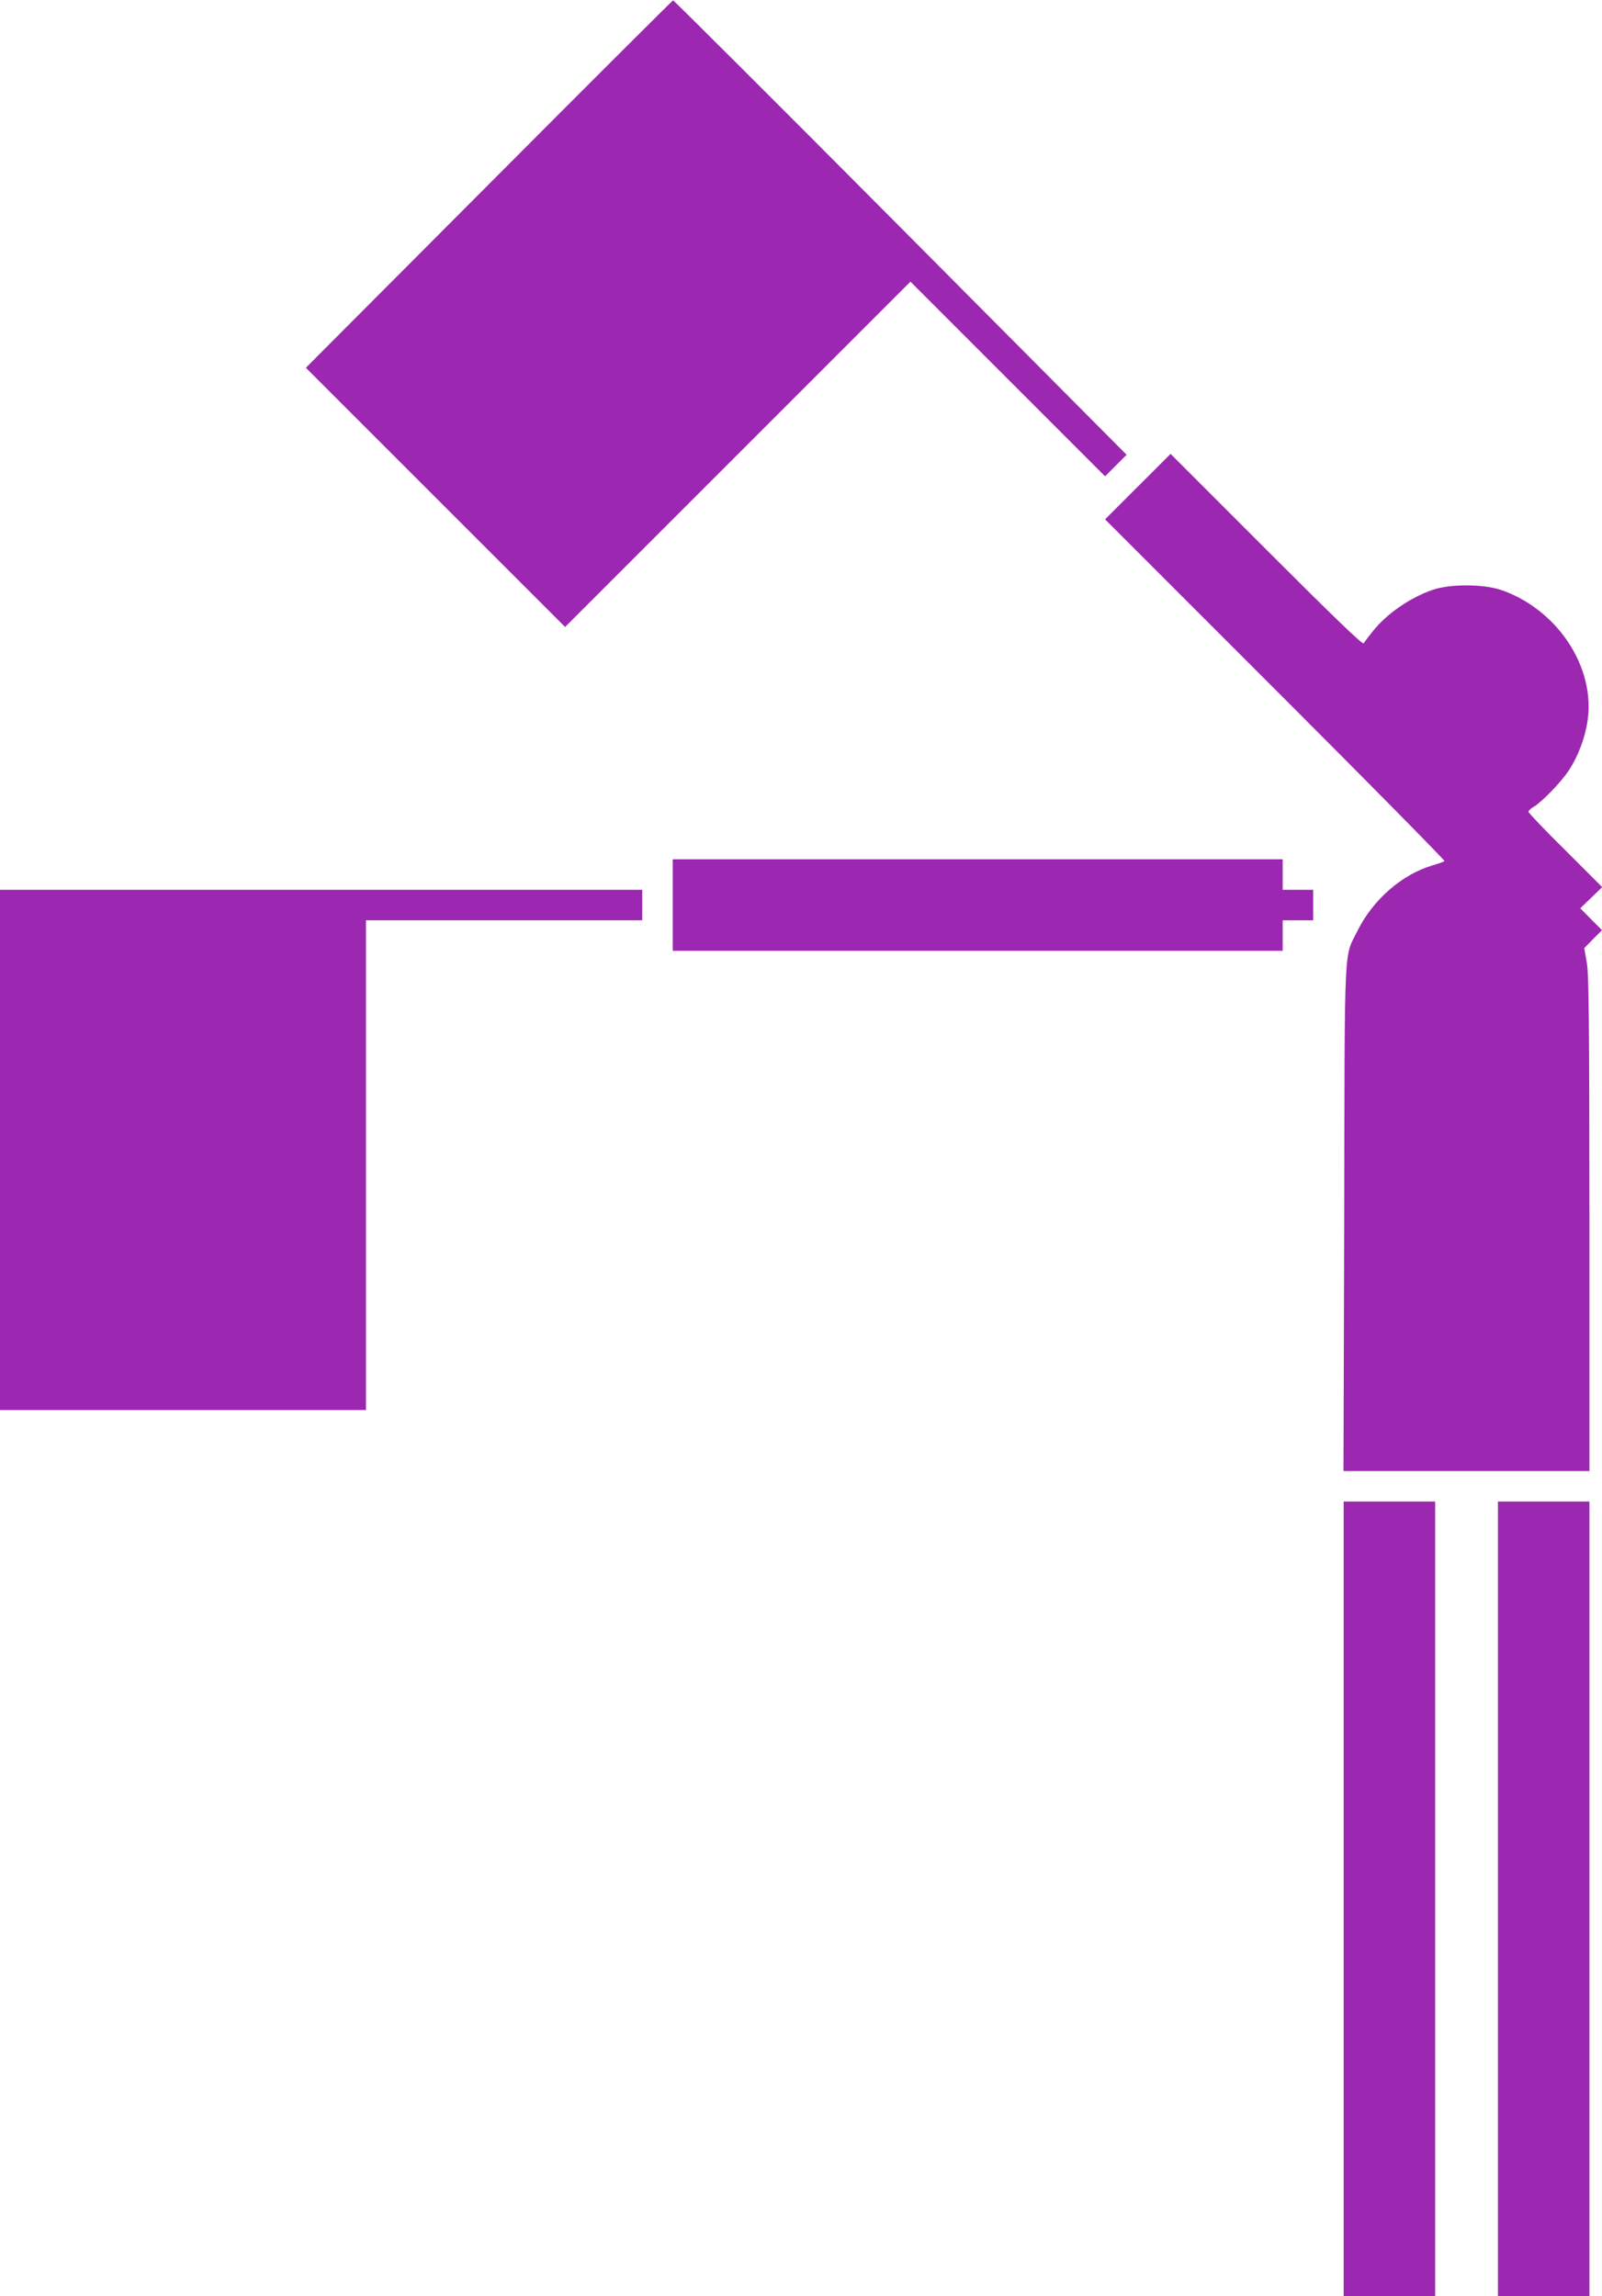
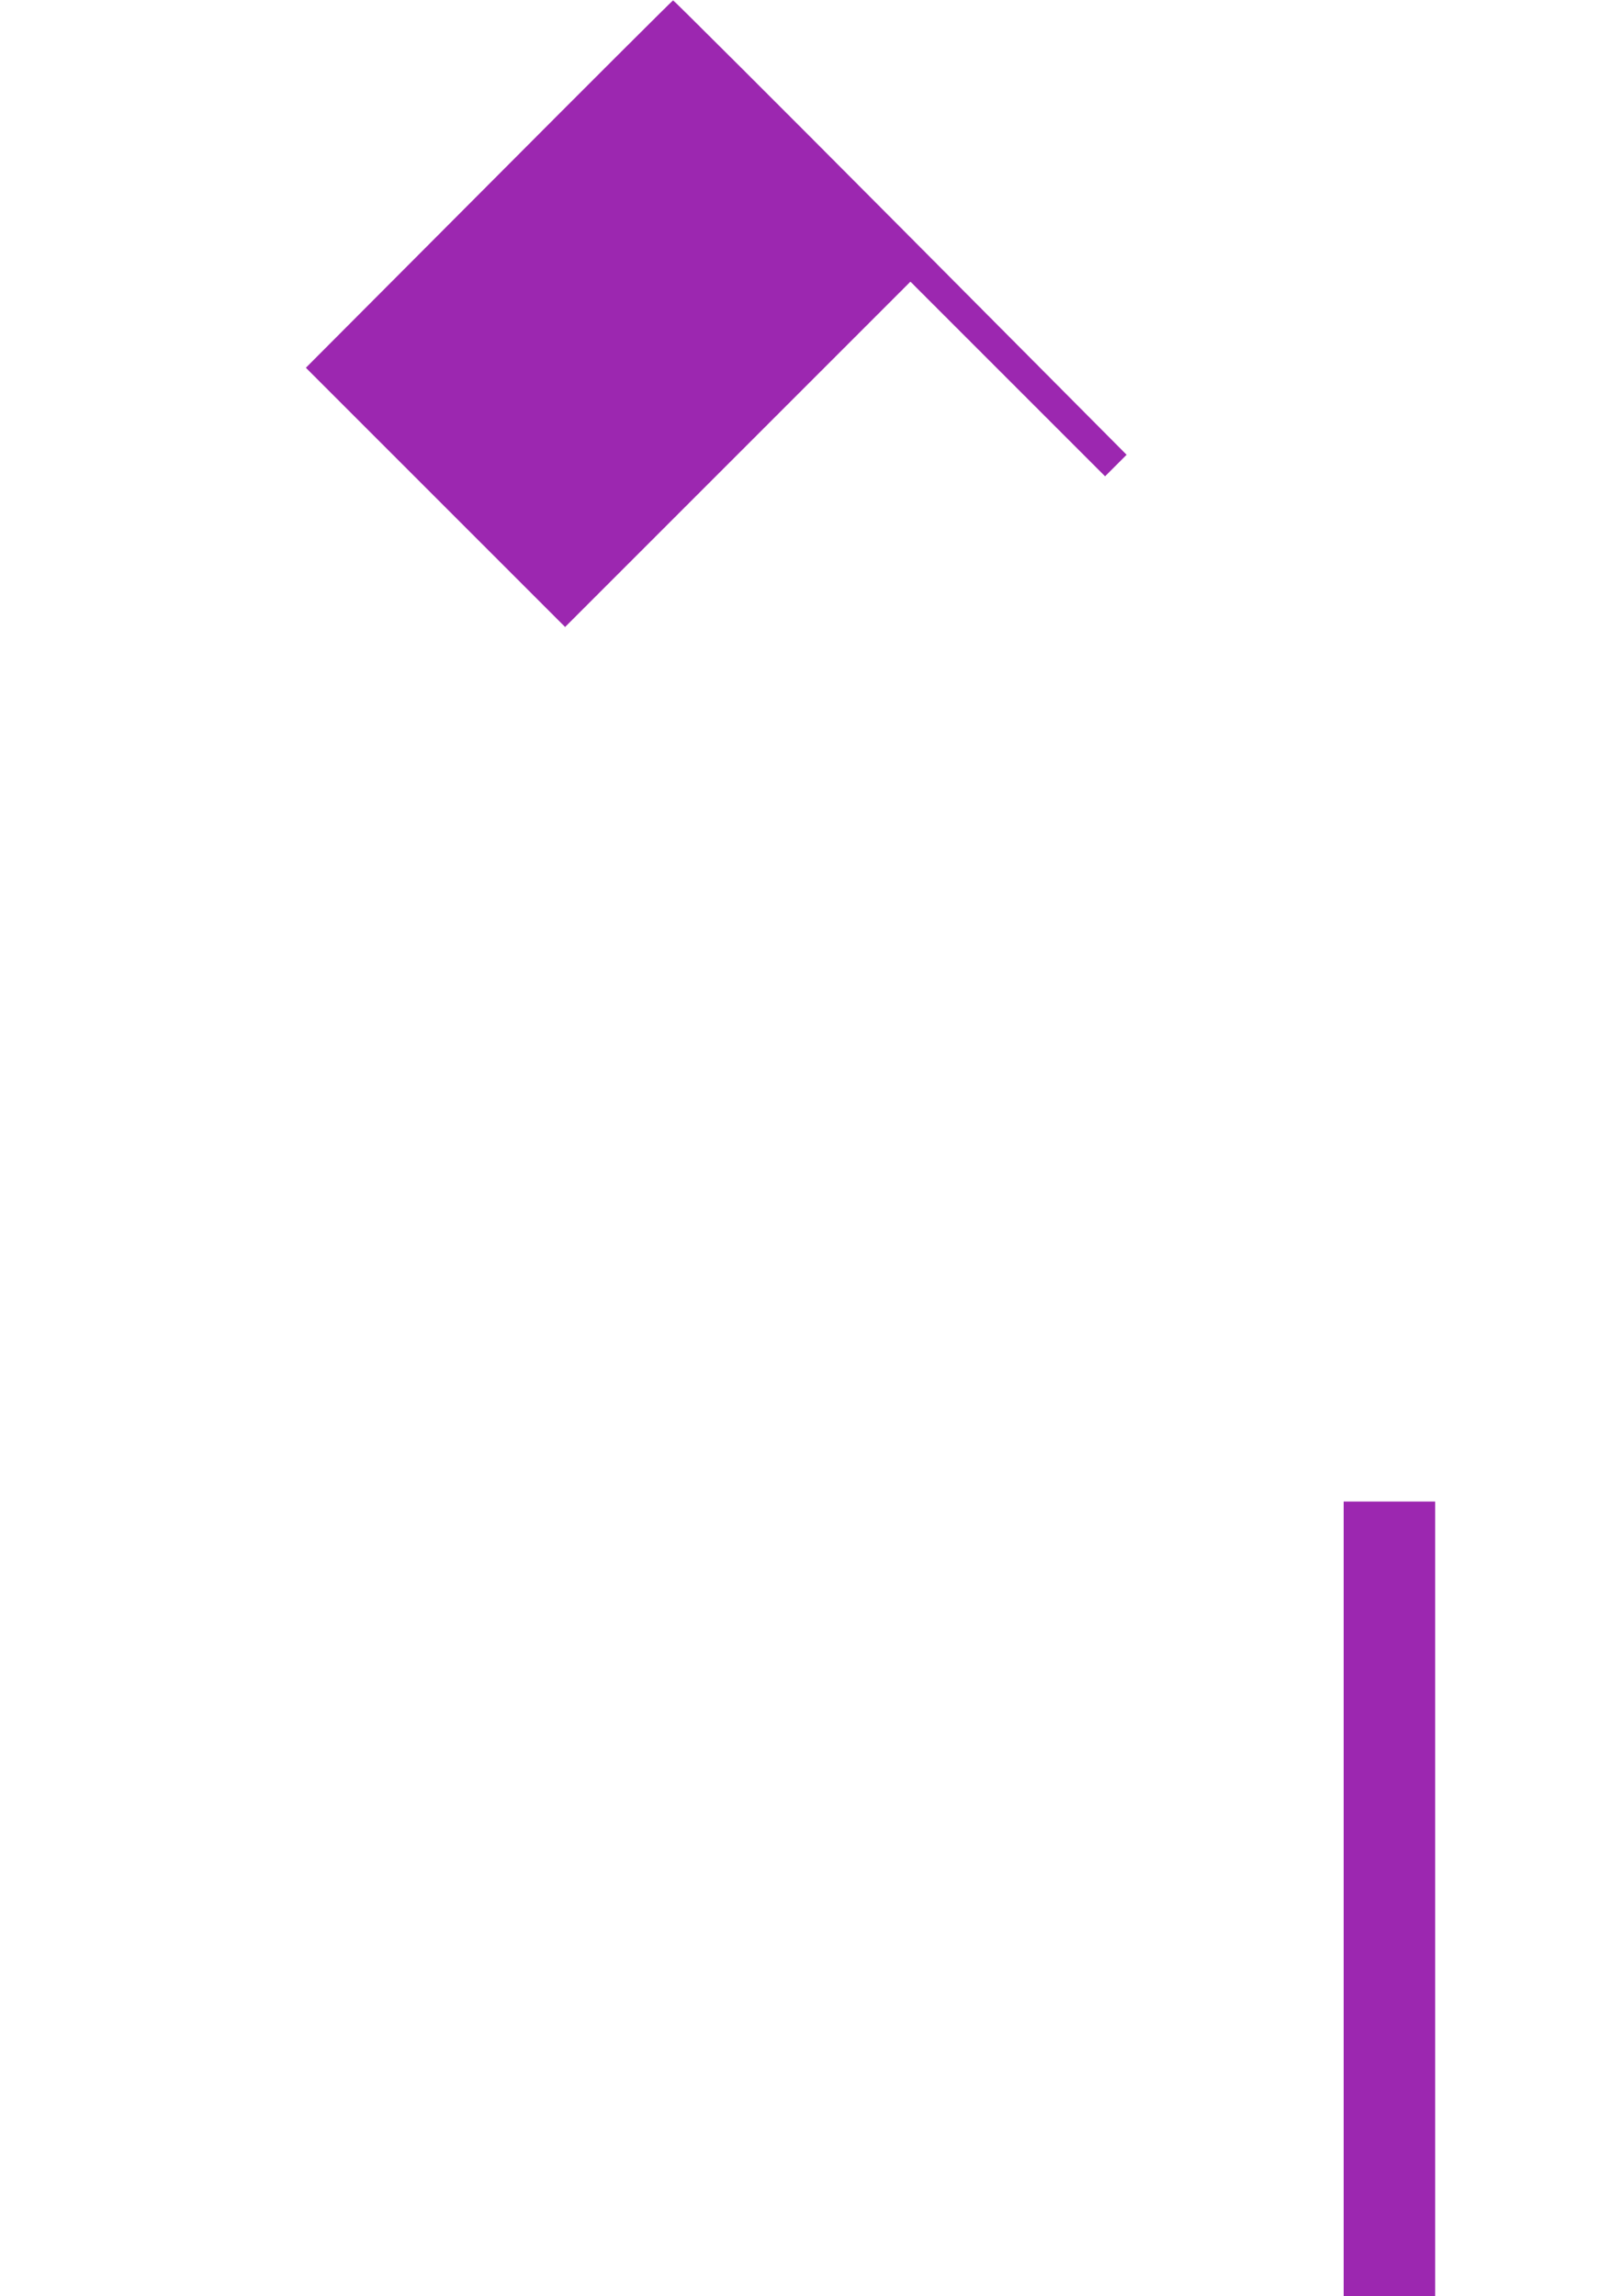
<svg xmlns="http://www.w3.org/2000/svg" version="1.0" width="893pt" height="1280pt" viewBox="0 0 893 1280" preserveAspectRatio="xMidYMid meet">
  <g transform="translate(0,1280) scale(0.1,-0.1)" fill="#9c27b0" stroke="none">
    <path d="M2725 11773 l-1020 -1023 723 -723 722 -722 963 963 962 962 542 -542 543 -543 60 60 60 60 -1261 1268 c-693 697 -1264 1266 -1267 1265 -4 -1 -466 -462 -1027 -1025z" />
-     <path d="M6343 10088 l-183 -183 950 -950 c522 -522 946 -952 942 -955 -4 -4 -34 -14 -67 -24 -170 -50 -331 -191 -416 -361 -79 -160 -73 -24 -76 -1602 l-4 -1413 686 0 685 0 0 1378 c-1 1151 -3 1390 -15 1457 l-14 80 49 50 50 50 -61 61 -60 61 61 59 61 59 -205 205 c-114 112 -206 209 -206 215 0 6 13 19 30 28 46 28 151 136 194 201 53 80 92 183 106 282 21 143 -19 302 -111 438 -89 133 -226 239 -374 288 -99 33 -280 33 -376 1 -129 -44 -260 -134 -340 -236 -22 -27 -43 -55 -47 -63 -5 -10 -155 134 -542 521 l-535 535 -182 -182z" />
-     <path d="M3750 7755 l0 -255 1700 0 1700 0 0 85 0 85 85 0 85 0 0 85 0 85 -85 0 -85 0 0 85 0 85 -1700 0 -1700 0 0 -255z" />
-     <path d="M0 6390 l0 -1450 1020 0 1020 0 0 1365 0 1365 770 0 770 0 0 85 0 85 -1790 0 -1790 0 0 -1450z" />
    <path d="M7490 2215 l0 -2215 255 0 255 0 0 2215 0 2215 -255 0 -255 0 0 -2215z" />
-     <path d="M8350 2215 l0 -2215 255 0 255 0 0 2215 0 2215 -255 0 -255 0 0 -2215z" />
  </g>
</svg>